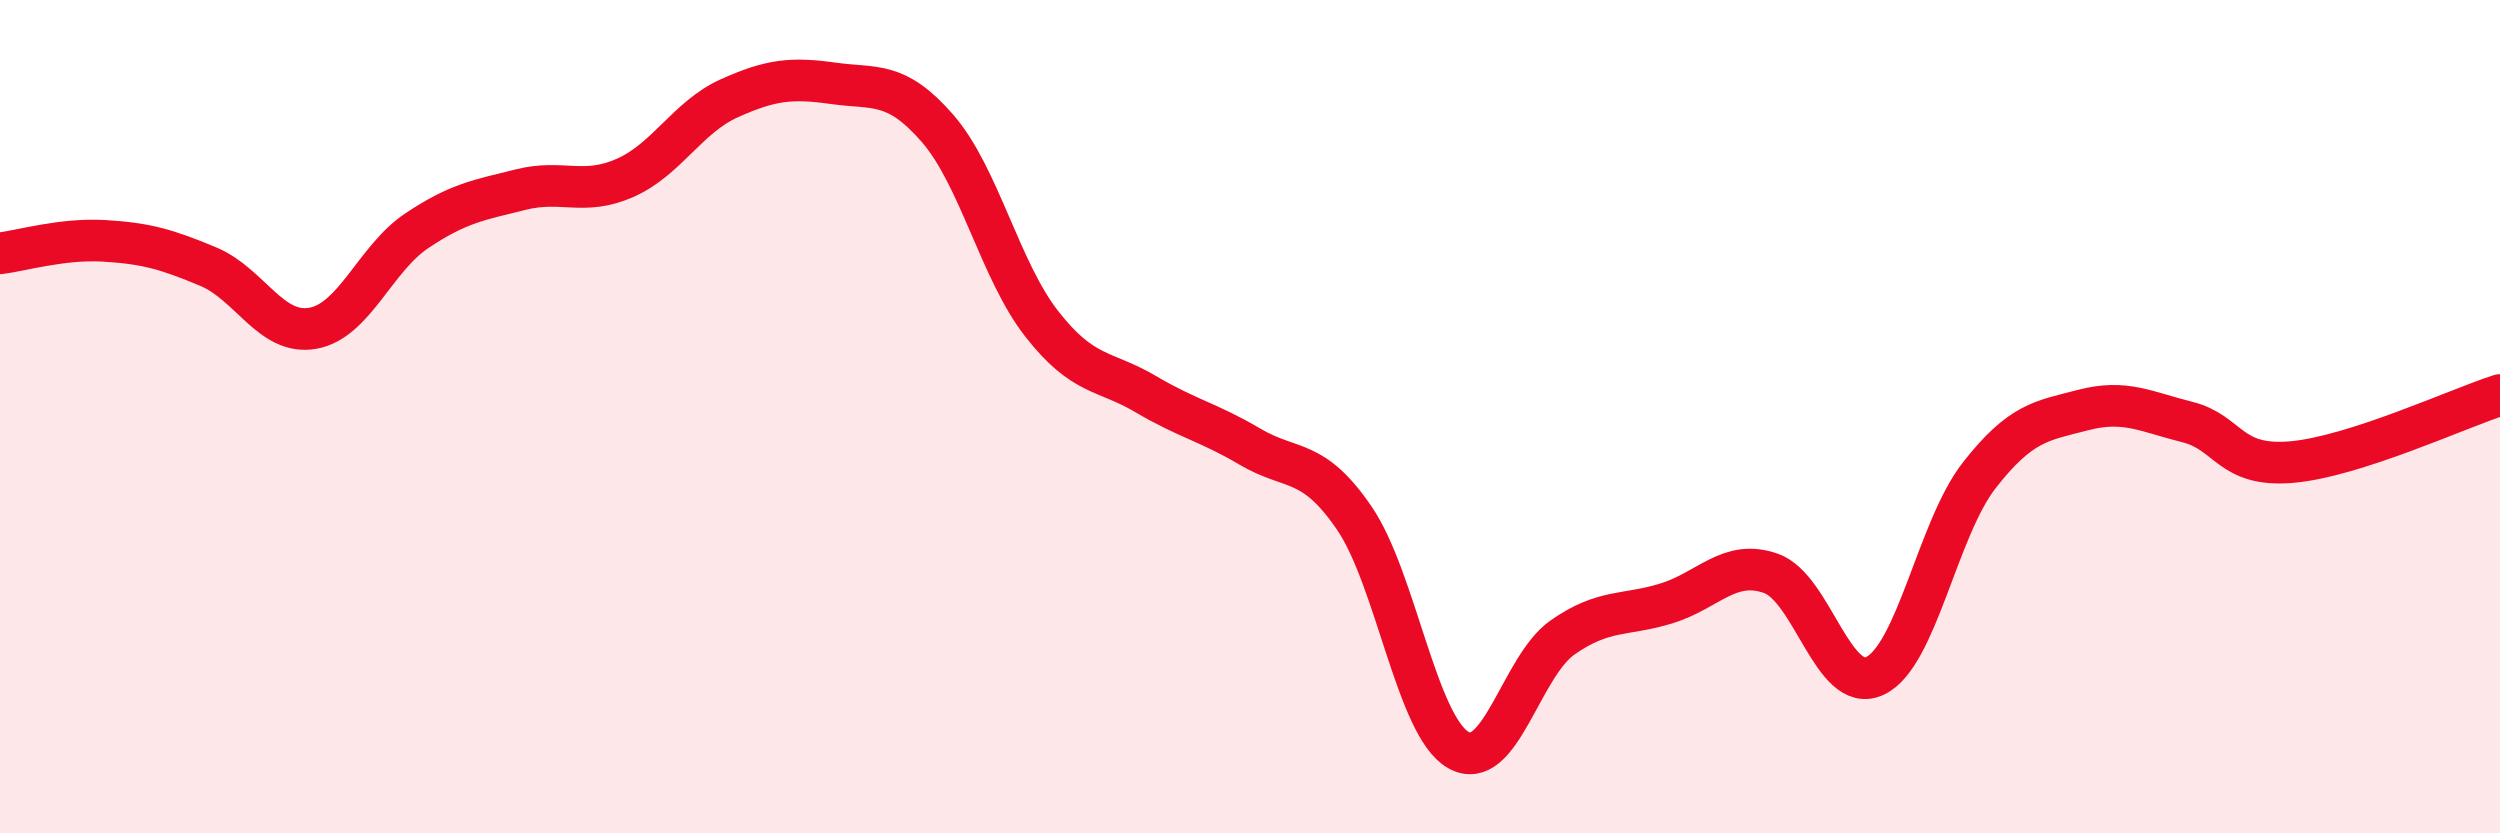
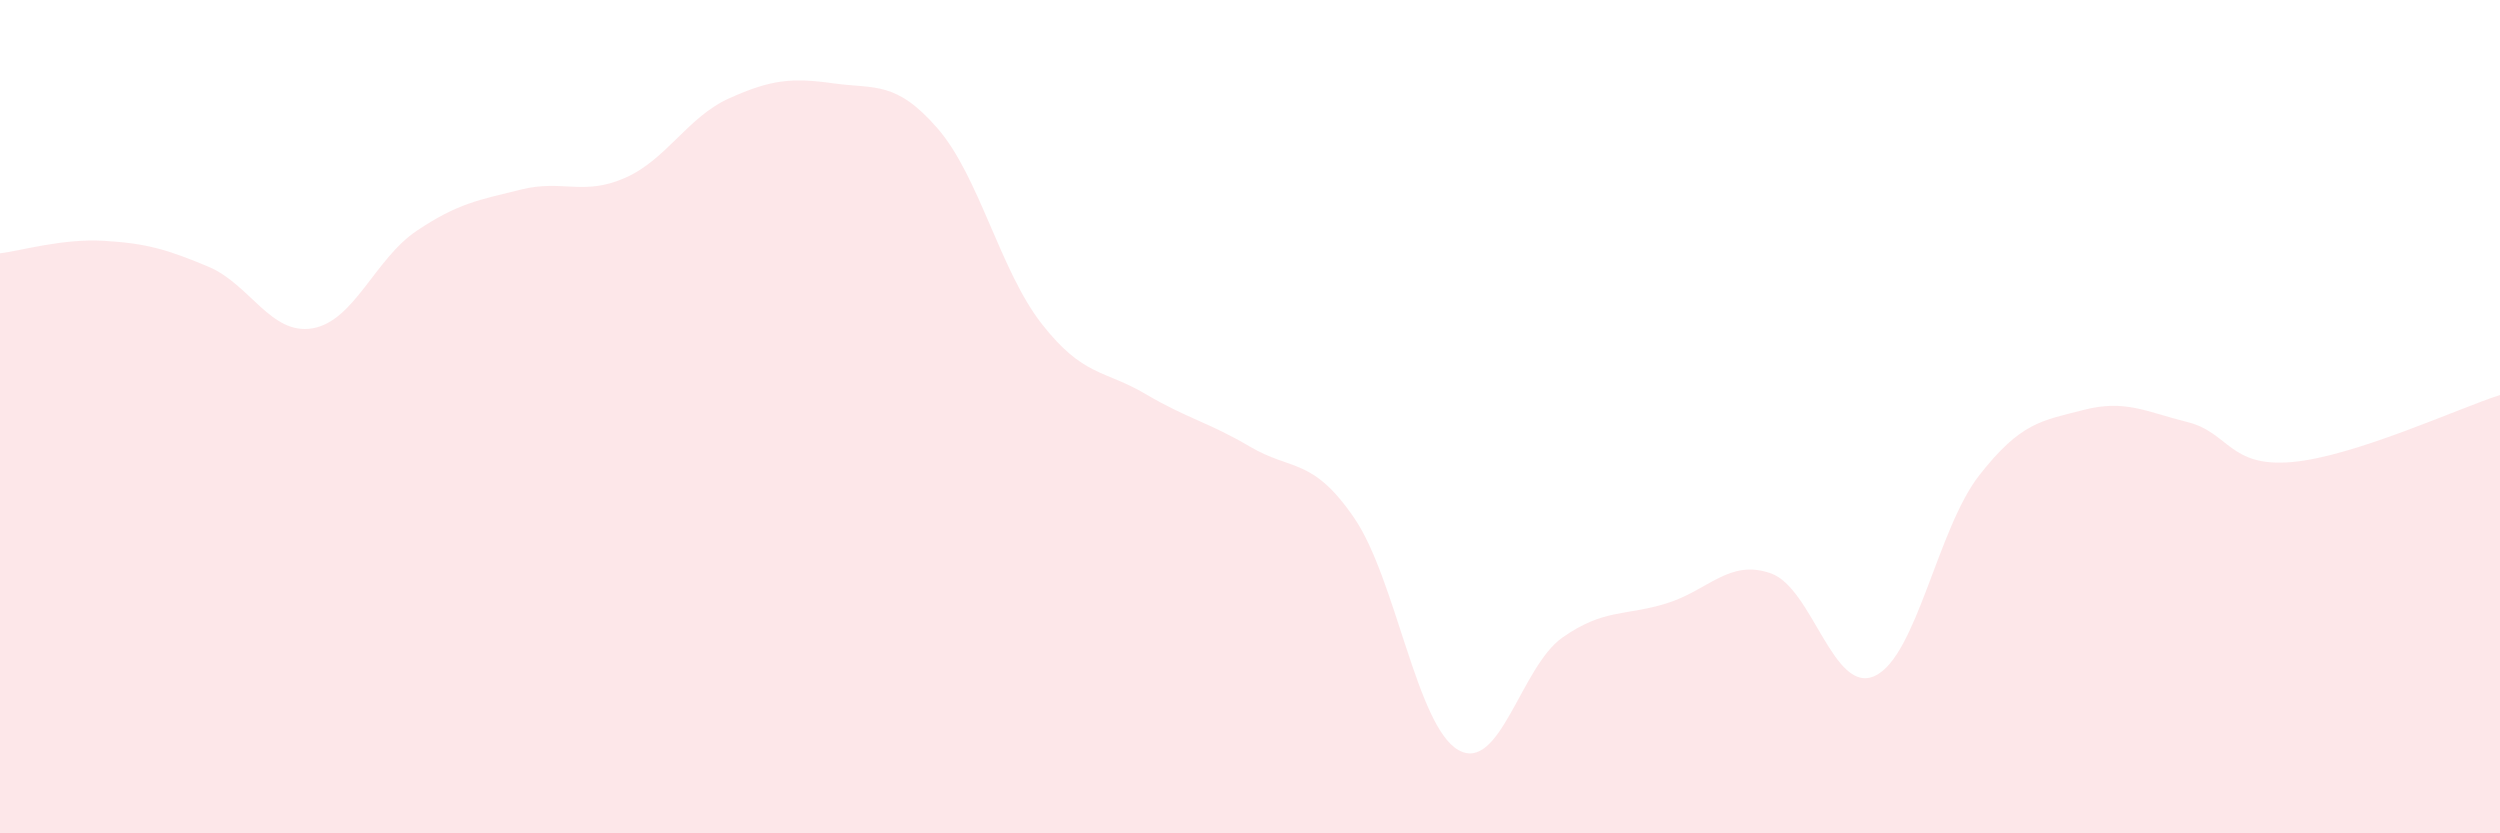
<svg xmlns="http://www.w3.org/2000/svg" width="60" height="20" viewBox="0 0 60 20">
  <path d="M 0,6.08 C 0.5,6.02 1.5,5.72 2.5,5.78 C 3.5,5.84 4,5.98 5,6.4 C 6,6.82 6.5,8.05 7.5,7.88 C 8.5,7.71 9,6.21 10,5.54 C 11,4.87 11.5,4.8 12.5,4.55 C 13.5,4.3 14,4.71 15,4.27 C 16,3.83 16.5,2.81 17.5,2.36 C 18.5,1.91 19,1.86 20,2 C 21,2.14 21.5,1.93 22.5,3.08 C 23.5,4.23 24,6.49 25,7.77 C 26,9.05 26.5,8.87 27.5,9.46 C 28.5,10.05 29,10.13 30,10.72 C 31,11.31 31.5,10.97 32.5,12.43 C 33.5,13.89 34,17.43 35,18 C 36,18.57 36.5,16 37.5,15.3 C 38.5,14.6 39,14.79 40,14.48 C 41,14.17 41.5,13.41 42.5,13.76 C 43.5,14.11 44,16.69 45,16.22 C 46,15.75 46.5,12.69 47.5,11.41 C 48.5,10.13 49,10.1 50,9.84 C 51,9.58 51.5,9.88 52.5,10.13 C 53.5,10.38 53.5,11.22 55,11.09 C 56.5,10.96 59,9.8 60,9.48L60 20L0 20Z" fill="#EB0A25" opacity="0.1" stroke-linecap="round" stroke-linejoin="round" />
-   <path d="M 0,6.08 C 0.5,6.02 1.5,5.72 2.5,5.78 C 3.5,5.84 4,5.98 5,6.4 C 6,6.82 6.5,8.05 7.5,7.88 C 8.5,7.71 9,6.21 10,5.54 C 11,4.87 11.5,4.8 12.5,4.55 C 13.5,4.3 14,4.71 15,4.27 C 16,3.83 16.5,2.81 17.5,2.36 C 18.5,1.91 19,1.86 20,2 C 21,2.14 21.5,1.93 22.5,3.08 C 23.5,4.23 24,6.49 25,7.77 C 26,9.05 26.5,8.87 27.5,9.46 C 28.5,10.05 29,10.13 30,10.72 C 31,11.31 31.5,10.97 32.5,12.43 C 33.5,13.89 34,17.43 35,18 C 36,18.57 36.5,16 37.5,15.3 C 38.5,14.6 39,14.79 40,14.48 C 41,14.17 41.5,13.41 42.5,13.76 C 43.5,14.11 44,16.69 45,16.22 C 46,15.75 46.5,12.69 47.5,11.41 C 48.5,10.13 49,10.1 50,9.84 C 51,9.58 51.5,9.88 52.5,10.13 C 53.5,10.38 53.5,11.22 55,11.09 C 56.5,10.96 59,9.8 60,9.48" stroke="#EB0A25" stroke-width="1" fill="none" stroke-linecap="round" stroke-linejoin="round" />
</svg>